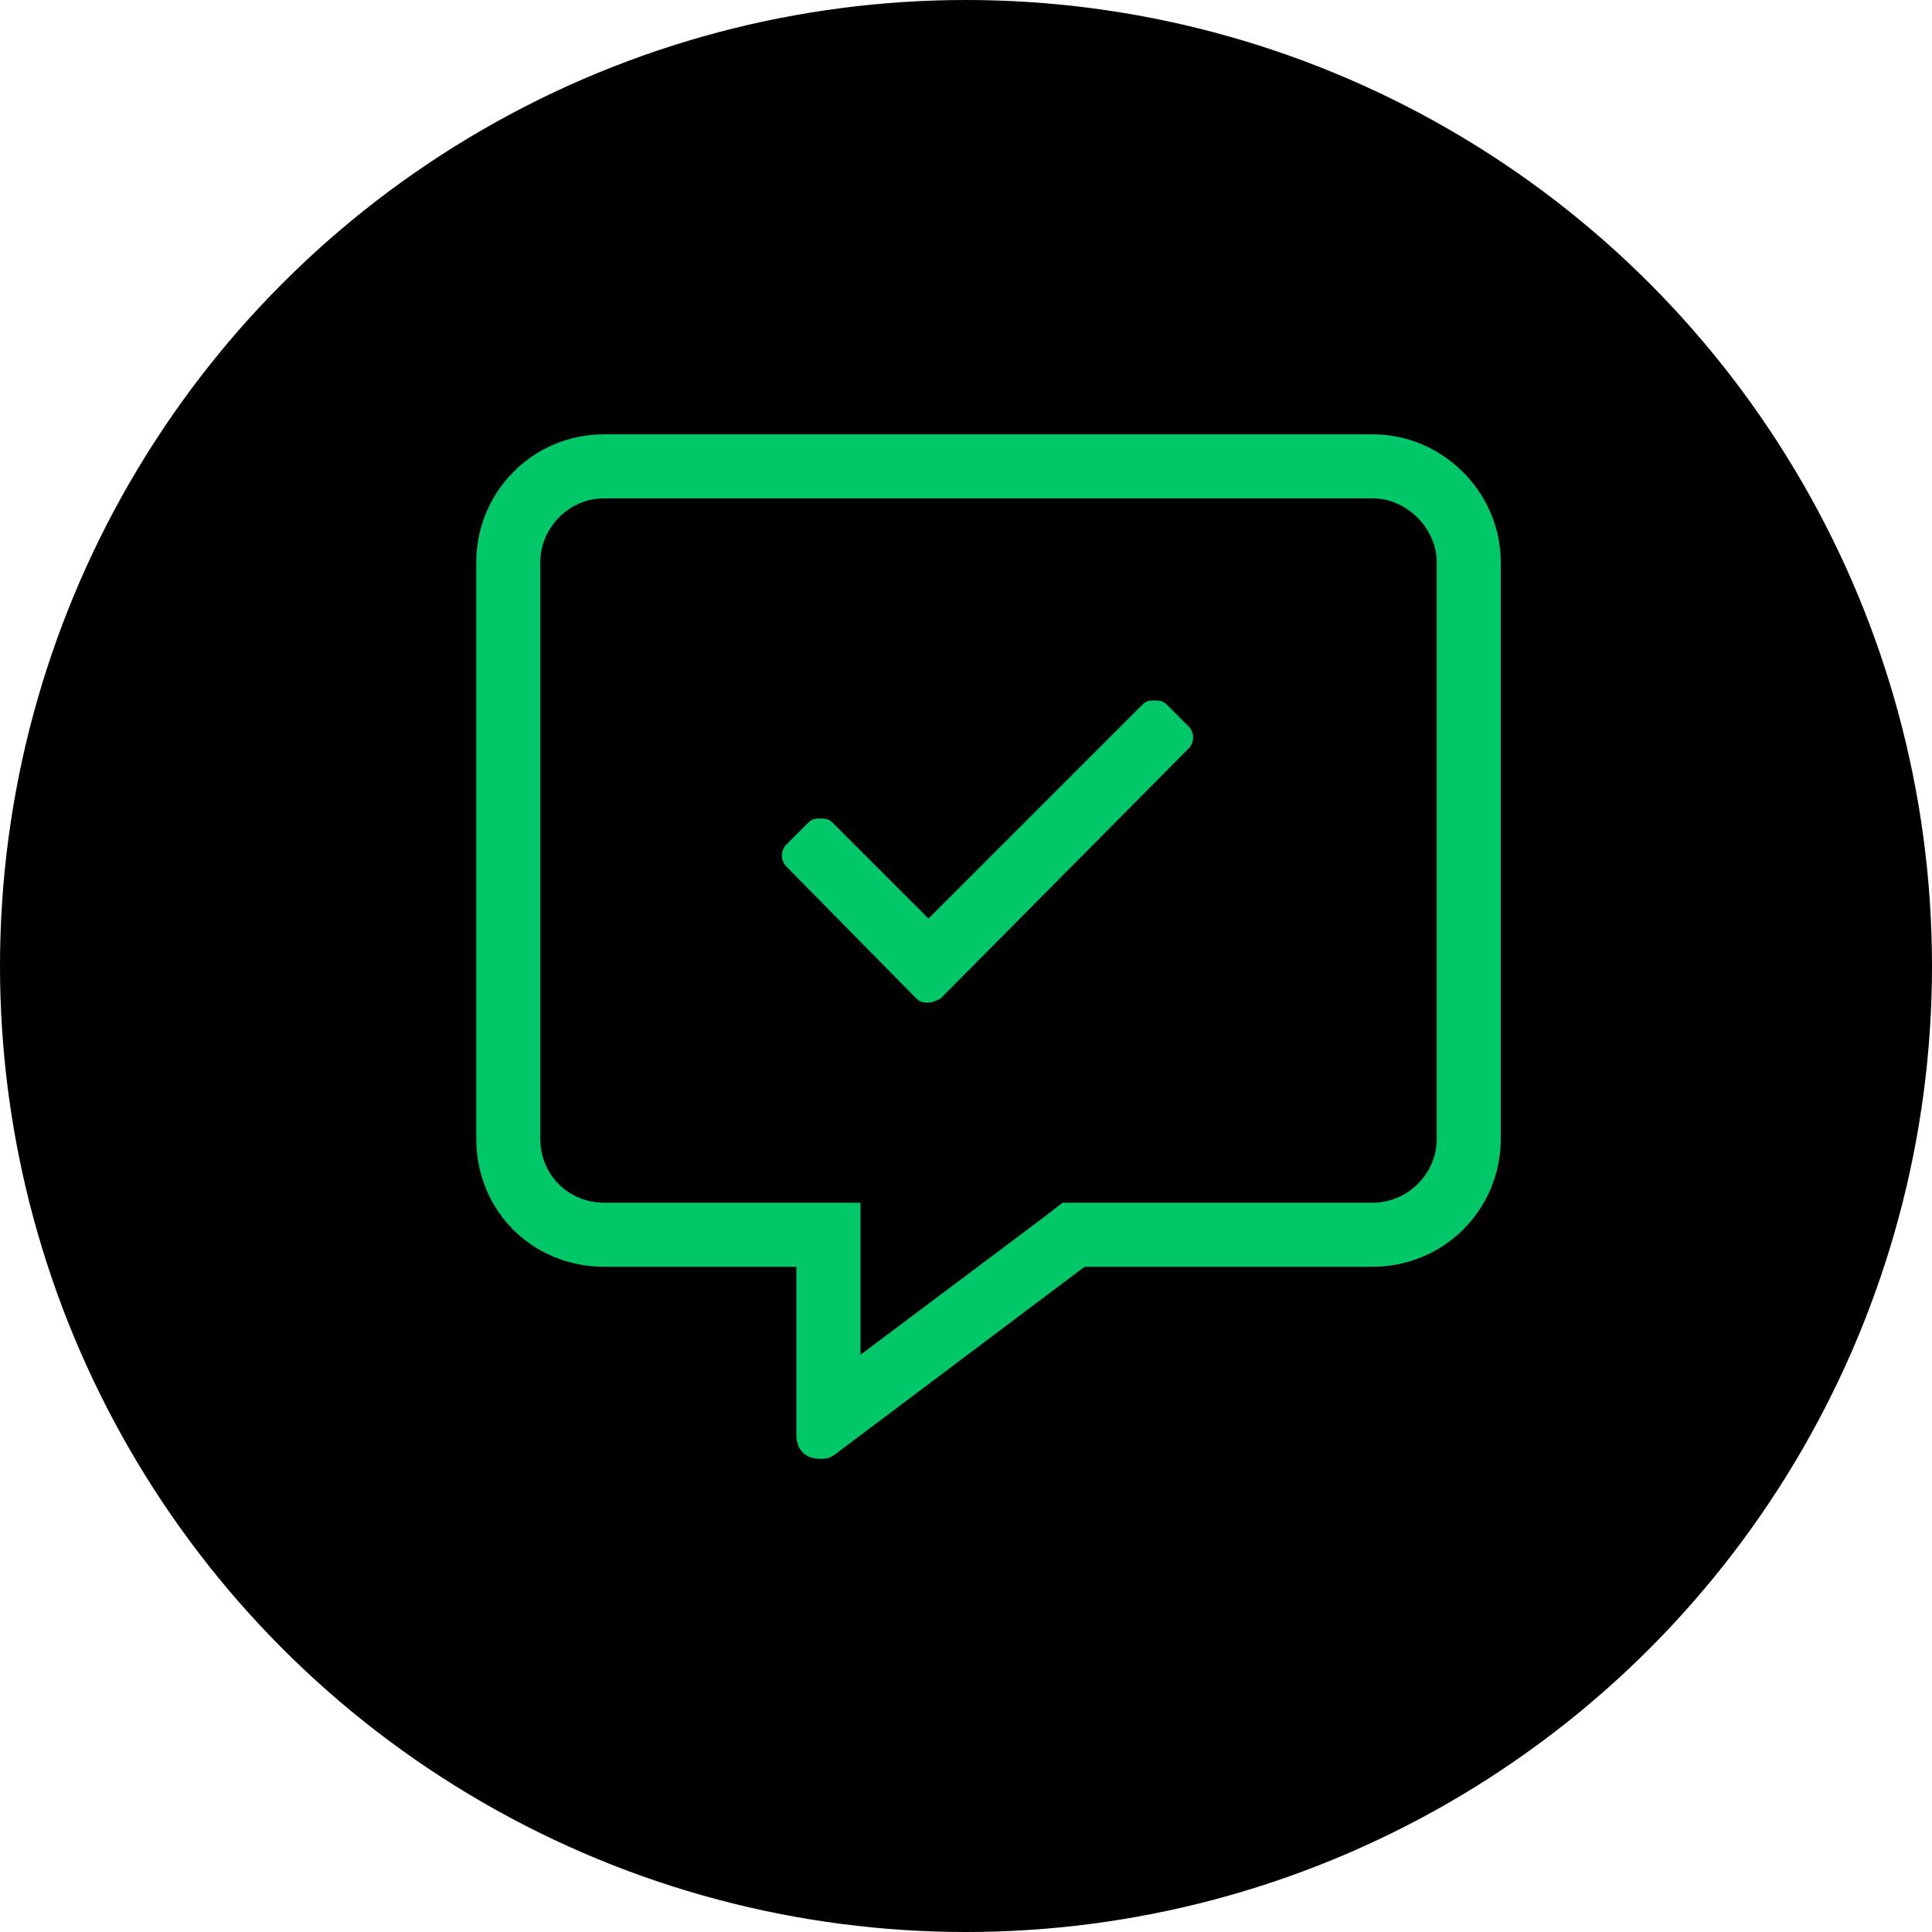
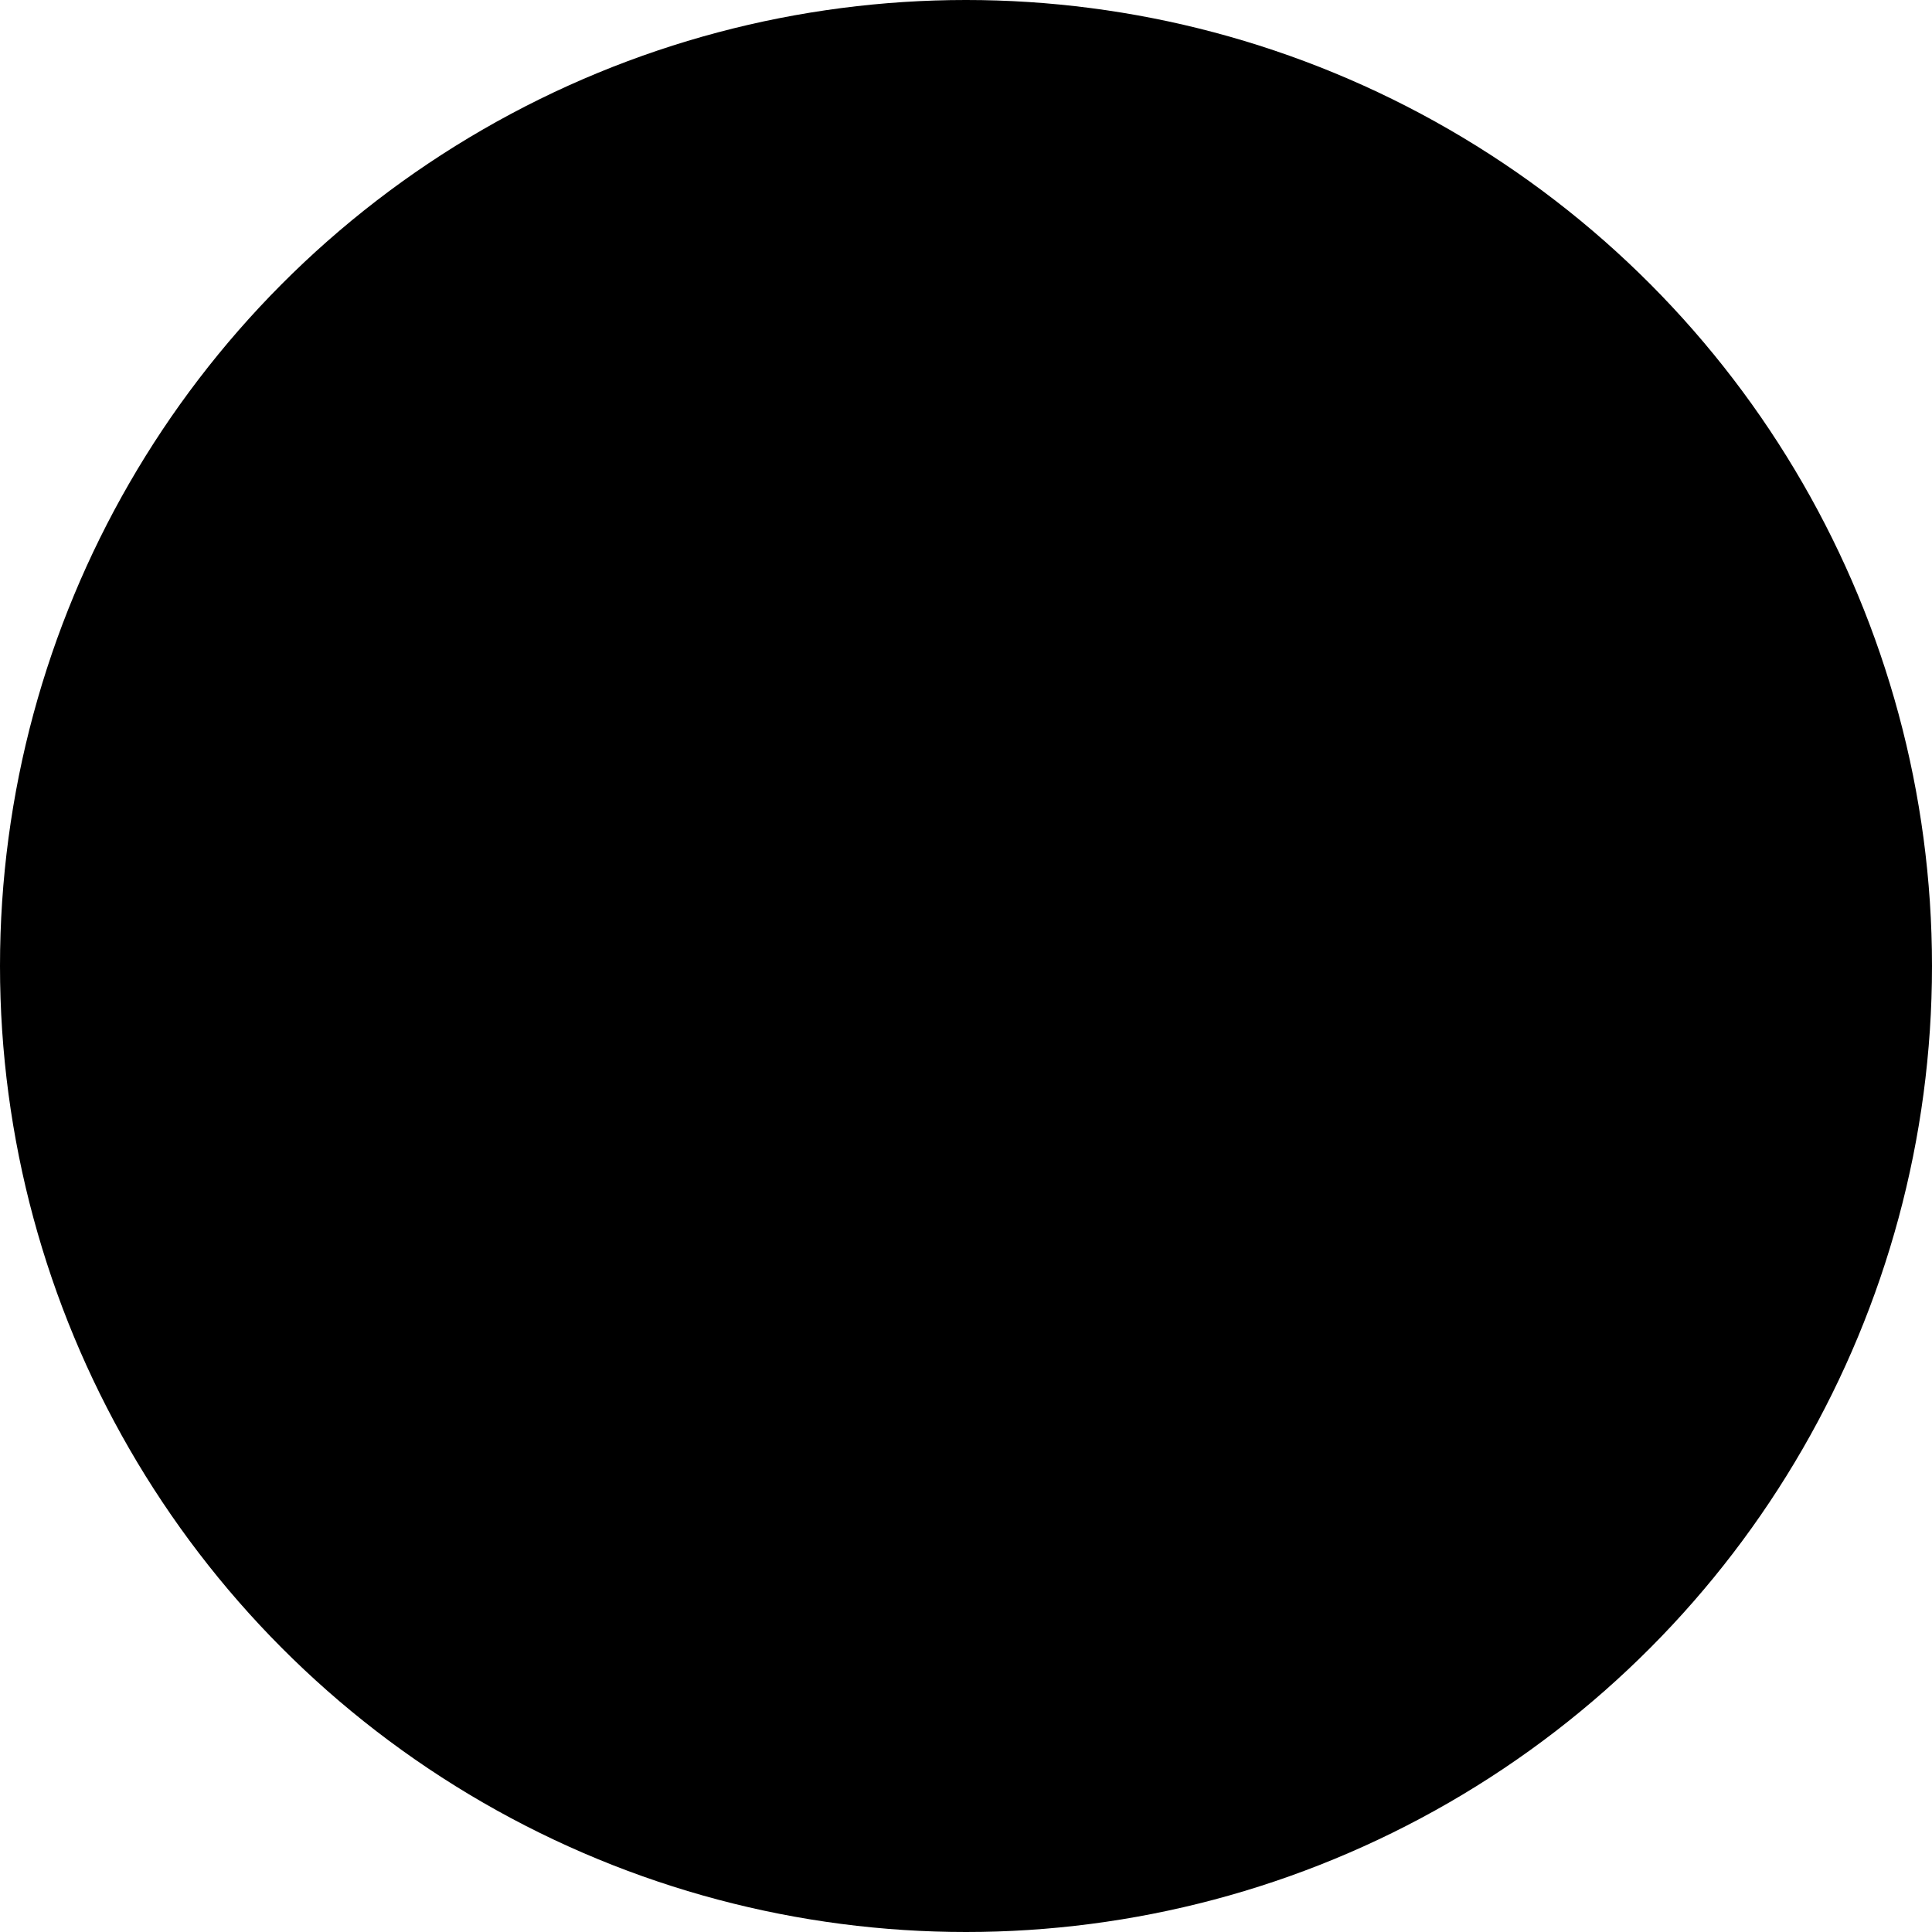
<svg xmlns="http://www.w3.org/2000/svg" width="65" height="65" viewBox="0 0 65 65" fill="none">
  <circle cx="32.5" cy="32.5" r="32.5" fill="black" />
-   <path d="M46.184 14.612C48.54 14.612 50.492 16.564 50.492 18.921V38.31C50.492 40.733 48.54 42.619 46.184 42.619H36.489L28.074 48.947C27.872 49.082 27.737 49.082 27.602 49.082C27.131 49.082 26.794 48.812 26.794 48.274V42.619H20.331C17.908 42.619 16.023 40.733 16.023 38.31V18.921C16.023 16.564 17.908 14.612 20.331 14.612H46.184ZM48.338 38.31V18.921C48.338 17.776 47.328 16.766 46.184 16.766H20.331C19.12 16.766 18.177 17.776 18.177 18.921V38.31C18.177 39.522 19.12 40.464 20.331 40.464H28.949V45.581L35.143 40.935L35.748 40.464H46.184C47.328 40.464 48.338 39.522 48.338 38.31ZM39.249 23.701L39.99 24.441C40.192 24.643 40.192 24.98 39.99 25.182L31.642 33.597C31.507 33.665 31.372 33.732 31.238 33.732C31.103 33.732 30.969 33.732 30.834 33.597L26.458 29.154C26.256 28.952 26.256 28.615 26.458 28.413L27.198 27.673C27.333 27.538 27.468 27.538 27.602 27.538C27.737 27.538 27.872 27.538 28.006 27.673L31.238 30.904L38.441 23.701C38.576 23.566 38.711 23.566 38.845 23.566C38.98 23.566 39.115 23.566 39.249 23.701Z" fill="#00C767" />
</svg>